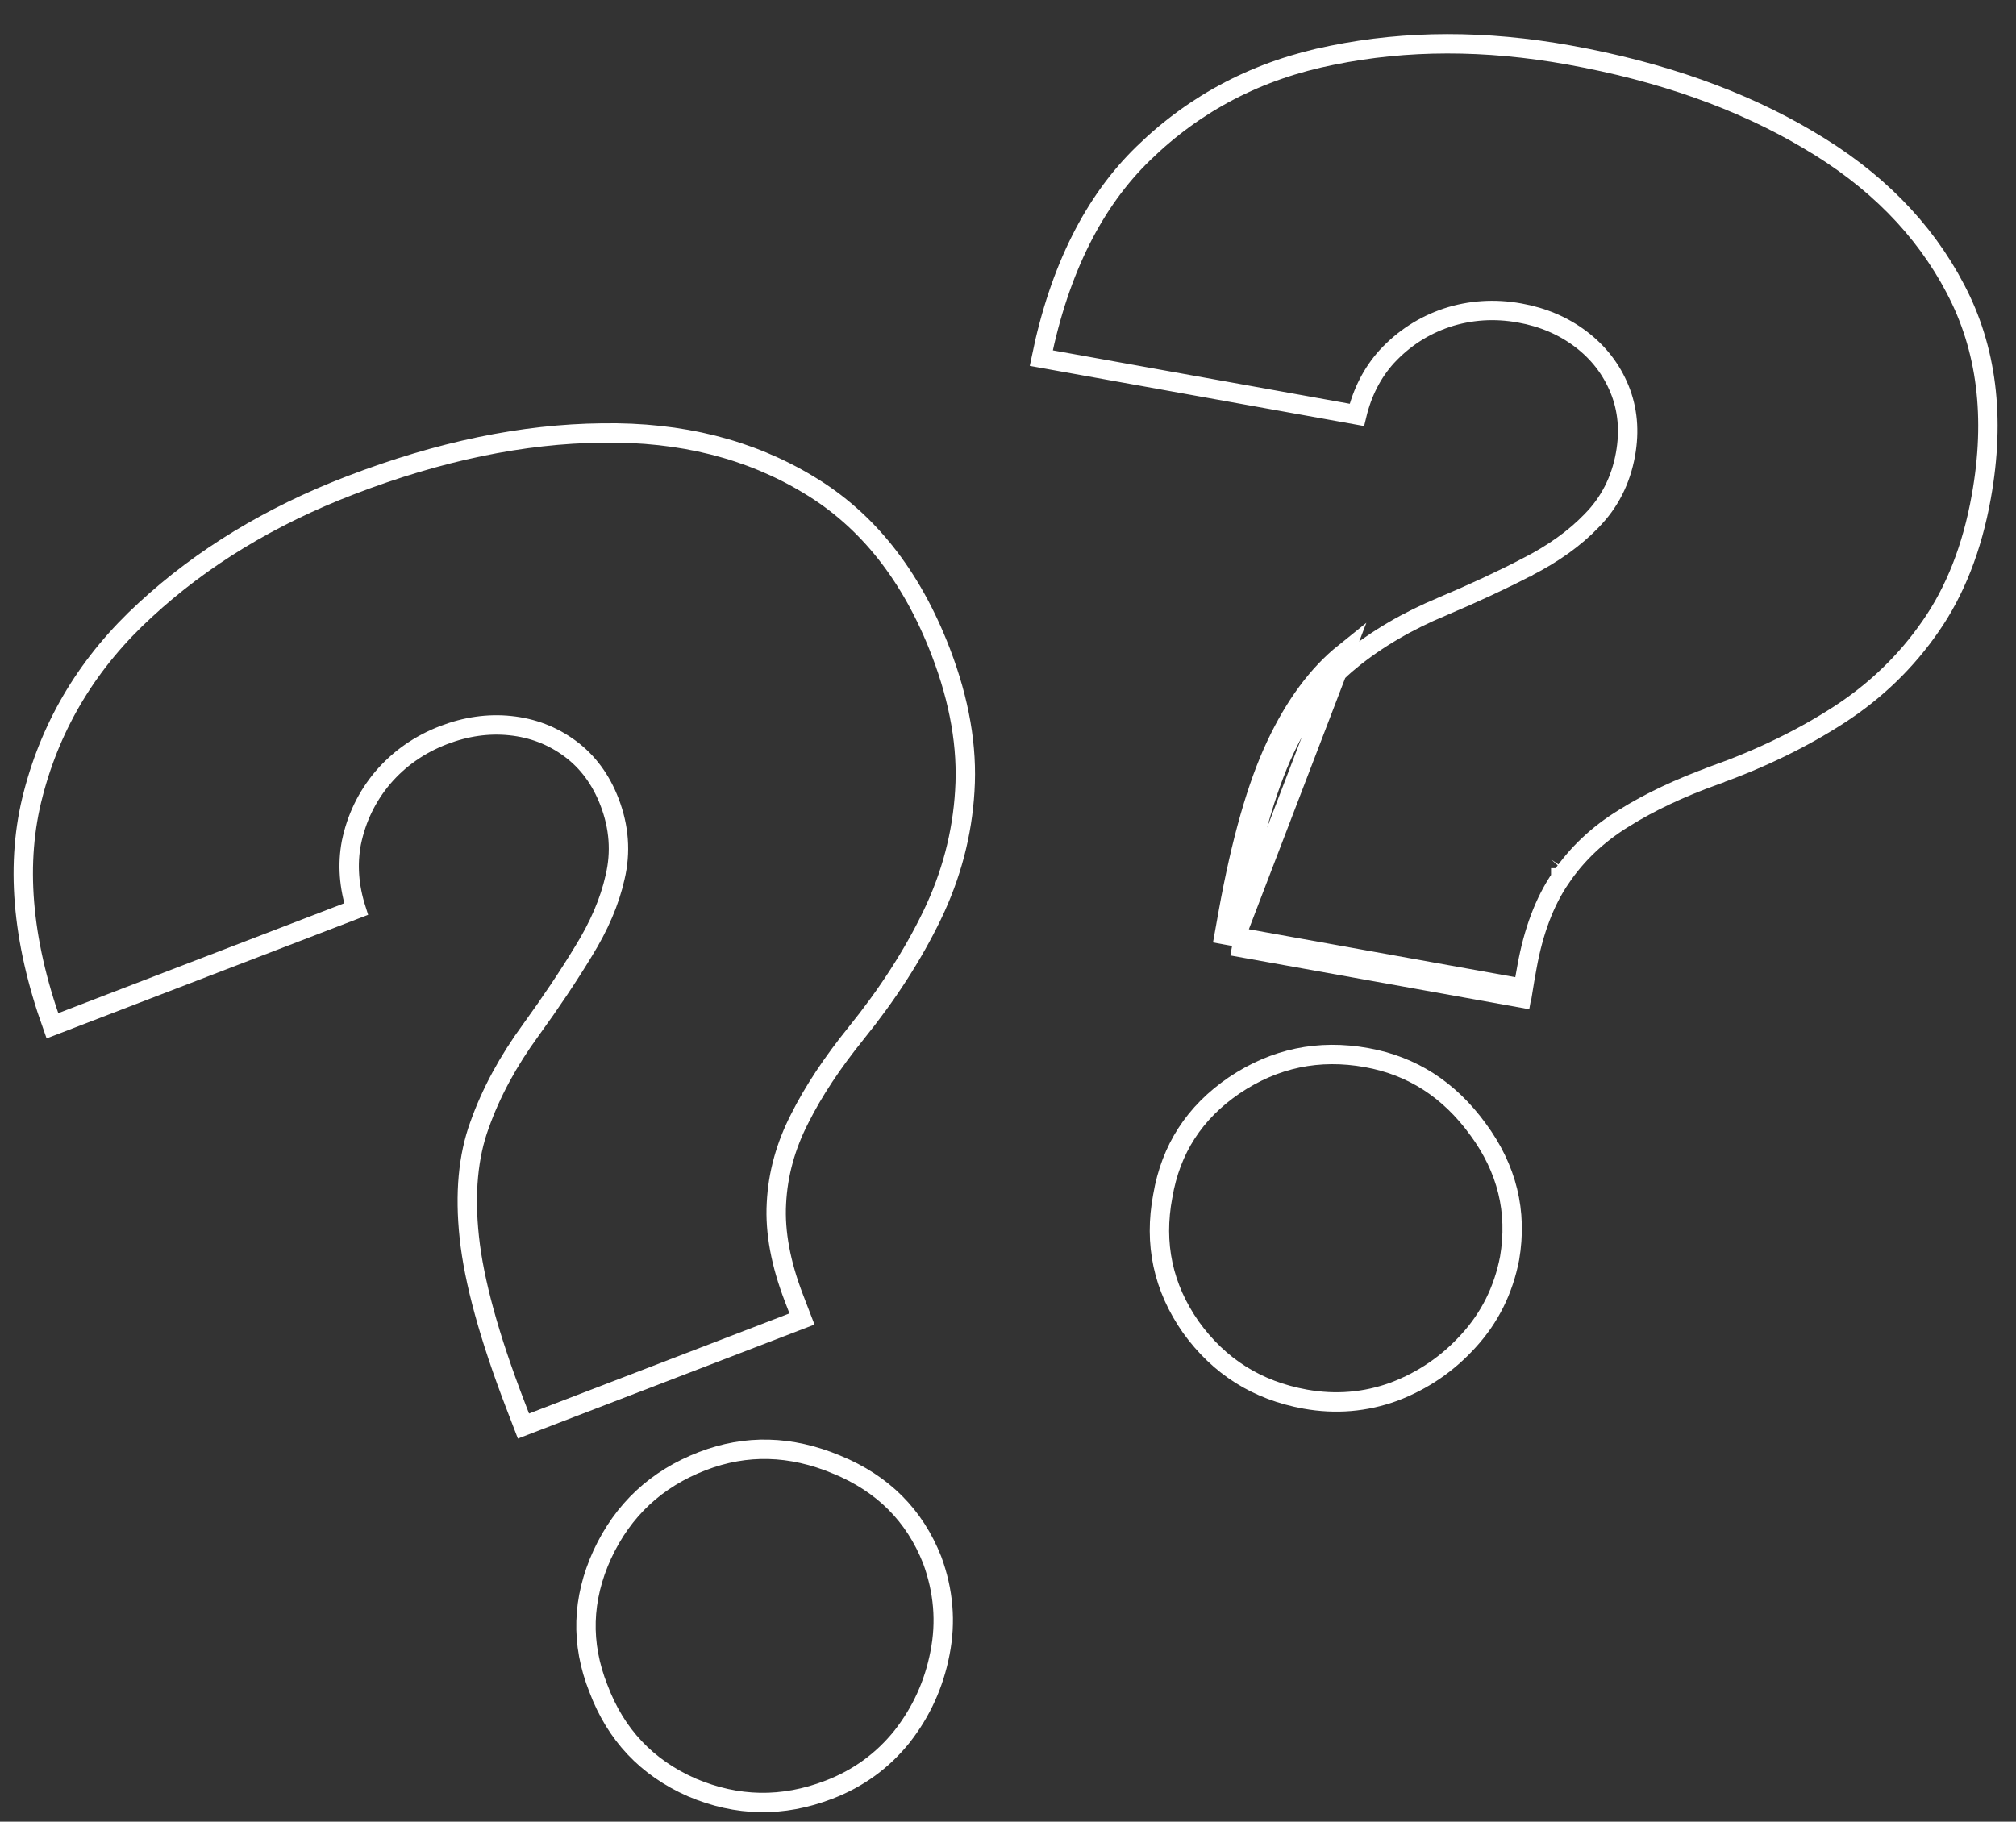
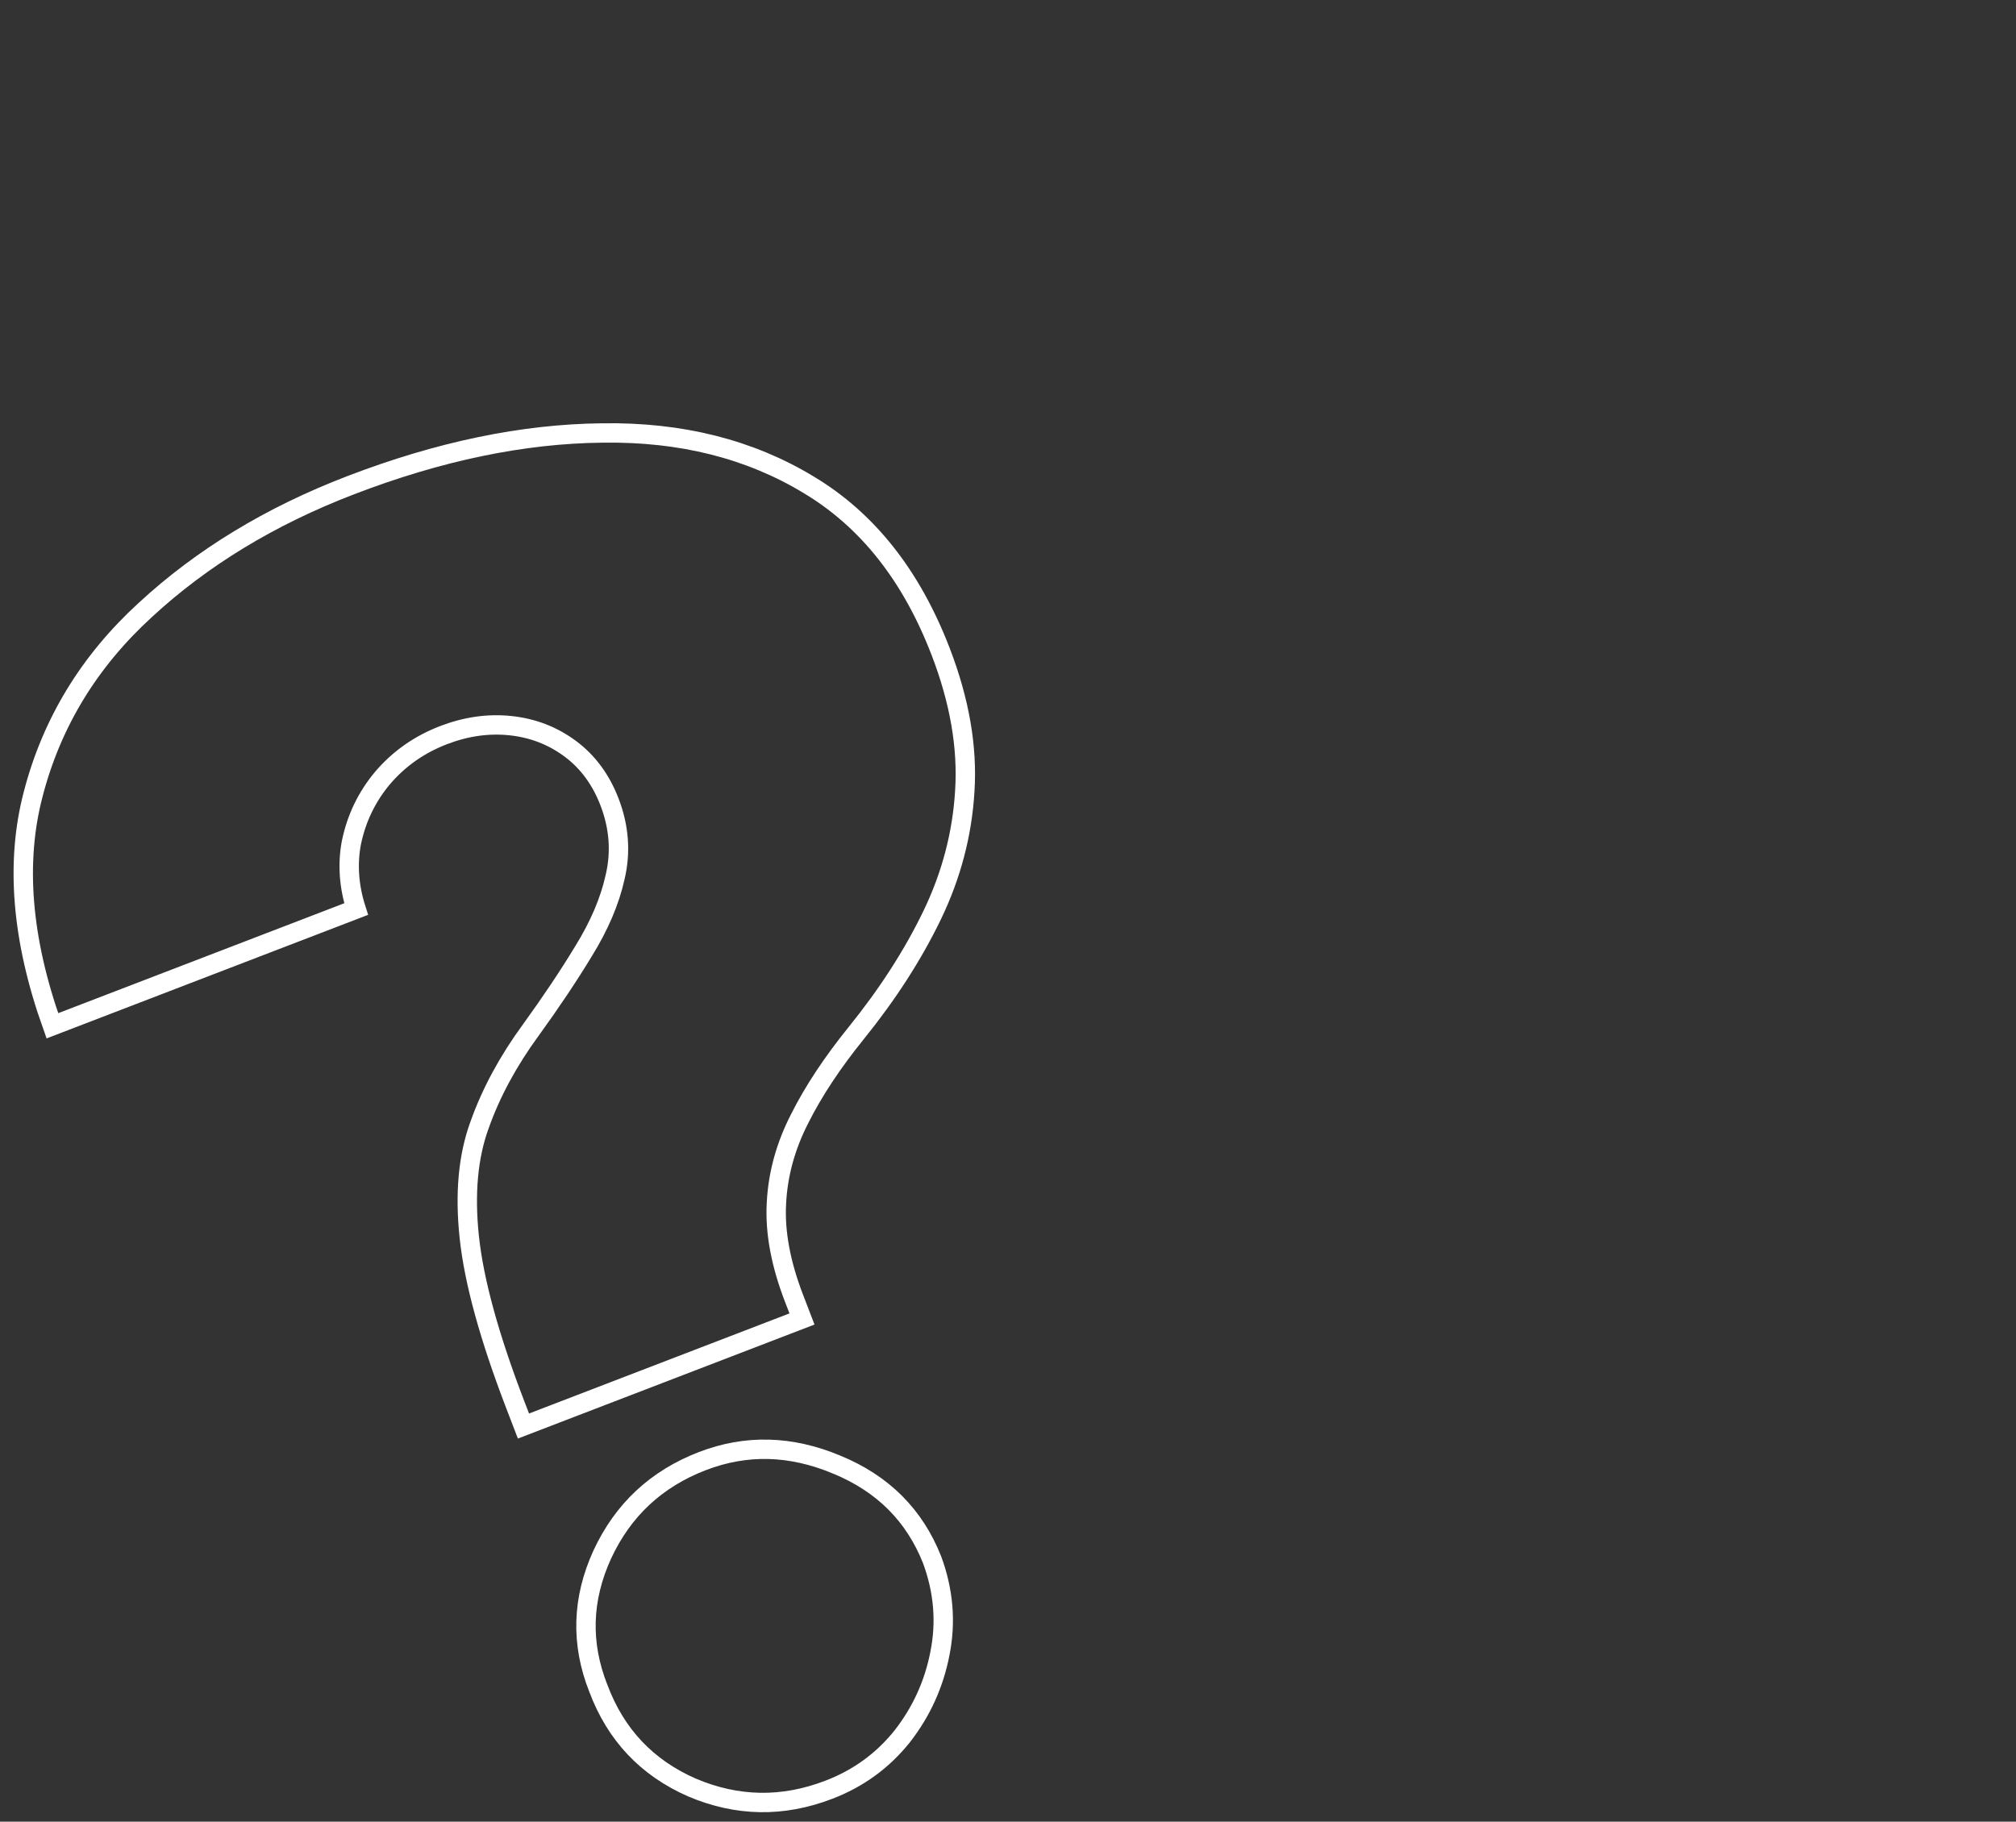
<svg xmlns="http://www.w3.org/2000/svg" width="52" height="47" viewBox="0 0 52 47" fill="none">
  <rect x="0" y="0" width="52" height="47" fill="#333333" stroke="none" />
  <path d="M20.479 33.491L20.686 34.03L13.502 36.792L13.295 36.253C12.618 34.492 12.225 33.051 12.105 31.922C11.984 30.79 12.076 29.828 12.368 29.028L12.369 29.026C12.663 28.196 13.104 27.378 13.693 26.573L13.694 26.572C14.215 25.852 14.668 25.175 15.051 24.542C15.452 23.894 15.726 23.258 15.865 22.634C16.019 21.986 15.97 21.337 15.722 20.692C15.501 20.116 15.163 19.653 14.704 19.314C14.251 18.979 13.736 18.781 13.163 18.722C12.591 18.662 12.016 18.746 11.442 18.966C10.821 19.205 10.298 19.57 9.876 20.062L9.876 20.062L9.874 20.064C9.464 20.551 9.194 21.111 9.064 21.74L9.064 21.74L9.063 21.744C8.958 22.303 9.001 22.875 9.186 23.454L1.351 26.466C0.552 24.228 0.396 22.238 0.857 20.486L0.857 20.485C1.335 18.646 2.297 17.064 3.749 15.736L3.749 15.736L3.75 15.735C5.207 14.389 6.969 13.316 9.039 12.521C11.329 11.64 13.493 11.192 15.534 11.171L15.535 11.171C17.566 11.139 19.338 11.587 20.86 12.508L20.861 12.509C22.369 13.413 23.506 14.842 24.265 16.817C24.753 18.088 24.957 19.281 24.886 20.4L24.886 20.402C24.82 21.515 24.539 22.585 24.042 23.615C23.547 24.639 22.894 25.654 22.08 26.66L22.08 26.66C21.467 27.42 20.982 28.152 20.628 28.858C20.266 29.562 20.064 30.292 20.027 31.044C19.985 31.793 20.14 32.61 20.479 33.491ZM15.434 43.56L15.434 43.56L15.432 43.556C14.977 42.402 15.01 41.258 15.534 40.109C16.069 38.955 16.928 38.154 18.121 37.695C19.246 37.263 20.394 37.29 21.581 37.787L21.582 37.787C22.773 38.278 23.589 39.095 24.044 40.247C24.338 41.046 24.405 41.845 24.246 42.65L24.246 42.651C24.092 43.45 23.766 44.166 23.267 44.804C22.767 45.427 22.14 45.884 21.381 46.175C20.188 46.634 19.014 46.614 17.843 46.116C16.682 45.604 15.882 44.756 15.434 43.56Z" stroke="white" stroke-width="0.5" />
-   <path d="M40.257 22.649C40.674 22.033 41.217 21.521 41.884 21.112C42.543 20.698 43.326 20.328 44.232 20.001L44.232 20C45.432 19.569 46.501 19.047 47.442 18.437C48.387 17.823 49.171 17.064 49.795 16.16L49.796 16.159C50.428 15.252 50.867 14.142 51.104 12.821C51.474 10.768 51.245 8.983 50.437 7.451L50.437 7.45C49.624 5.895 48.36 4.612 46.632 3.601L46.631 3.6C44.9 2.575 42.846 1.847 40.466 1.418C38.314 1.031 36.281 1.034 34.364 1.425L34.363 1.425L34.363 1.425C32.46 1.802 30.841 2.643 29.498 3.95L29.498 3.95C28.215 5.191 27.329 6.946 26.858 9.239L34.998 10.704C35.138 10.122 35.394 9.619 35.769 9.202L35.772 9.199L35.772 9.199C36.203 8.734 36.717 8.4 37.313 8.199L37.315 8.198L37.315 8.198C37.923 7.999 38.552 7.958 39.198 8.075C39.795 8.182 40.322 8.406 40.775 8.749C41.228 9.092 41.562 9.523 41.773 10.038C41.986 10.559 42.035 11.123 41.927 11.722C41.806 12.393 41.516 12.966 41.054 13.434C40.617 13.889 40.061 14.286 39.391 14.628M40.257 22.649C40.258 22.649 40.258 22.648 40.258 22.648L40.464 22.79L40.257 22.65C40.257 22.649 40.257 22.649 40.257 22.649ZM40.257 22.649C39.839 23.259 39.552 24.028 39.387 24.945L39.287 25.502M39.287 25.502L31.824 24.159M39.287 25.502L39.243 25.748L31.78 24.405M39.287 25.502L39.533 25.546L31.78 24.405M31.824 24.159L31.924 23.602C32.254 21.771 32.659 20.355 33.135 19.342C33.612 18.326 34.181 17.563 34.836 17.038L34.837 17.036C35.51 16.487 36.299 16.023 37.207 15.646L37.208 15.645C38.016 15.304 38.744 14.965 39.391 14.628M31.824 24.159L31.78 24.405M31.824 24.159L31.578 24.114L31.678 23.557C32.01 21.717 32.42 20.276 32.909 19.236C33.398 18.195 33.988 17.398 34.679 16.843L31.78 24.405M39.391 14.628C39.391 14.628 39.39 14.628 39.39 14.628L39.276 14.406L39.392 14.627C39.392 14.627 39.391 14.628 39.391 14.628ZM29.992 30.856L29.992 30.856L29.993 30.852C30.199 29.646 30.811 28.7 31.839 28C32.88 27.301 34.013 27.064 35.252 27.287C36.421 27.498 37.374 28.108 38.12 29.132L38.121 29.133C38.874 30.155 39.143 31.261 38.938 32.464C38.779 33.287 38.426 33.994 37.881 34.591L37.88 34.592C37.343 35.186 36.702 35.623 35.956 35.906C35.216 36.175 34.455 36.239 33.667 36.098C32.427 35.874 31.448 35.258 30.716 34.24C29.999 33.215 29.759 32.093 29.992 30.856Z" stroke="white" stroke-width="0.5" />
</svg>